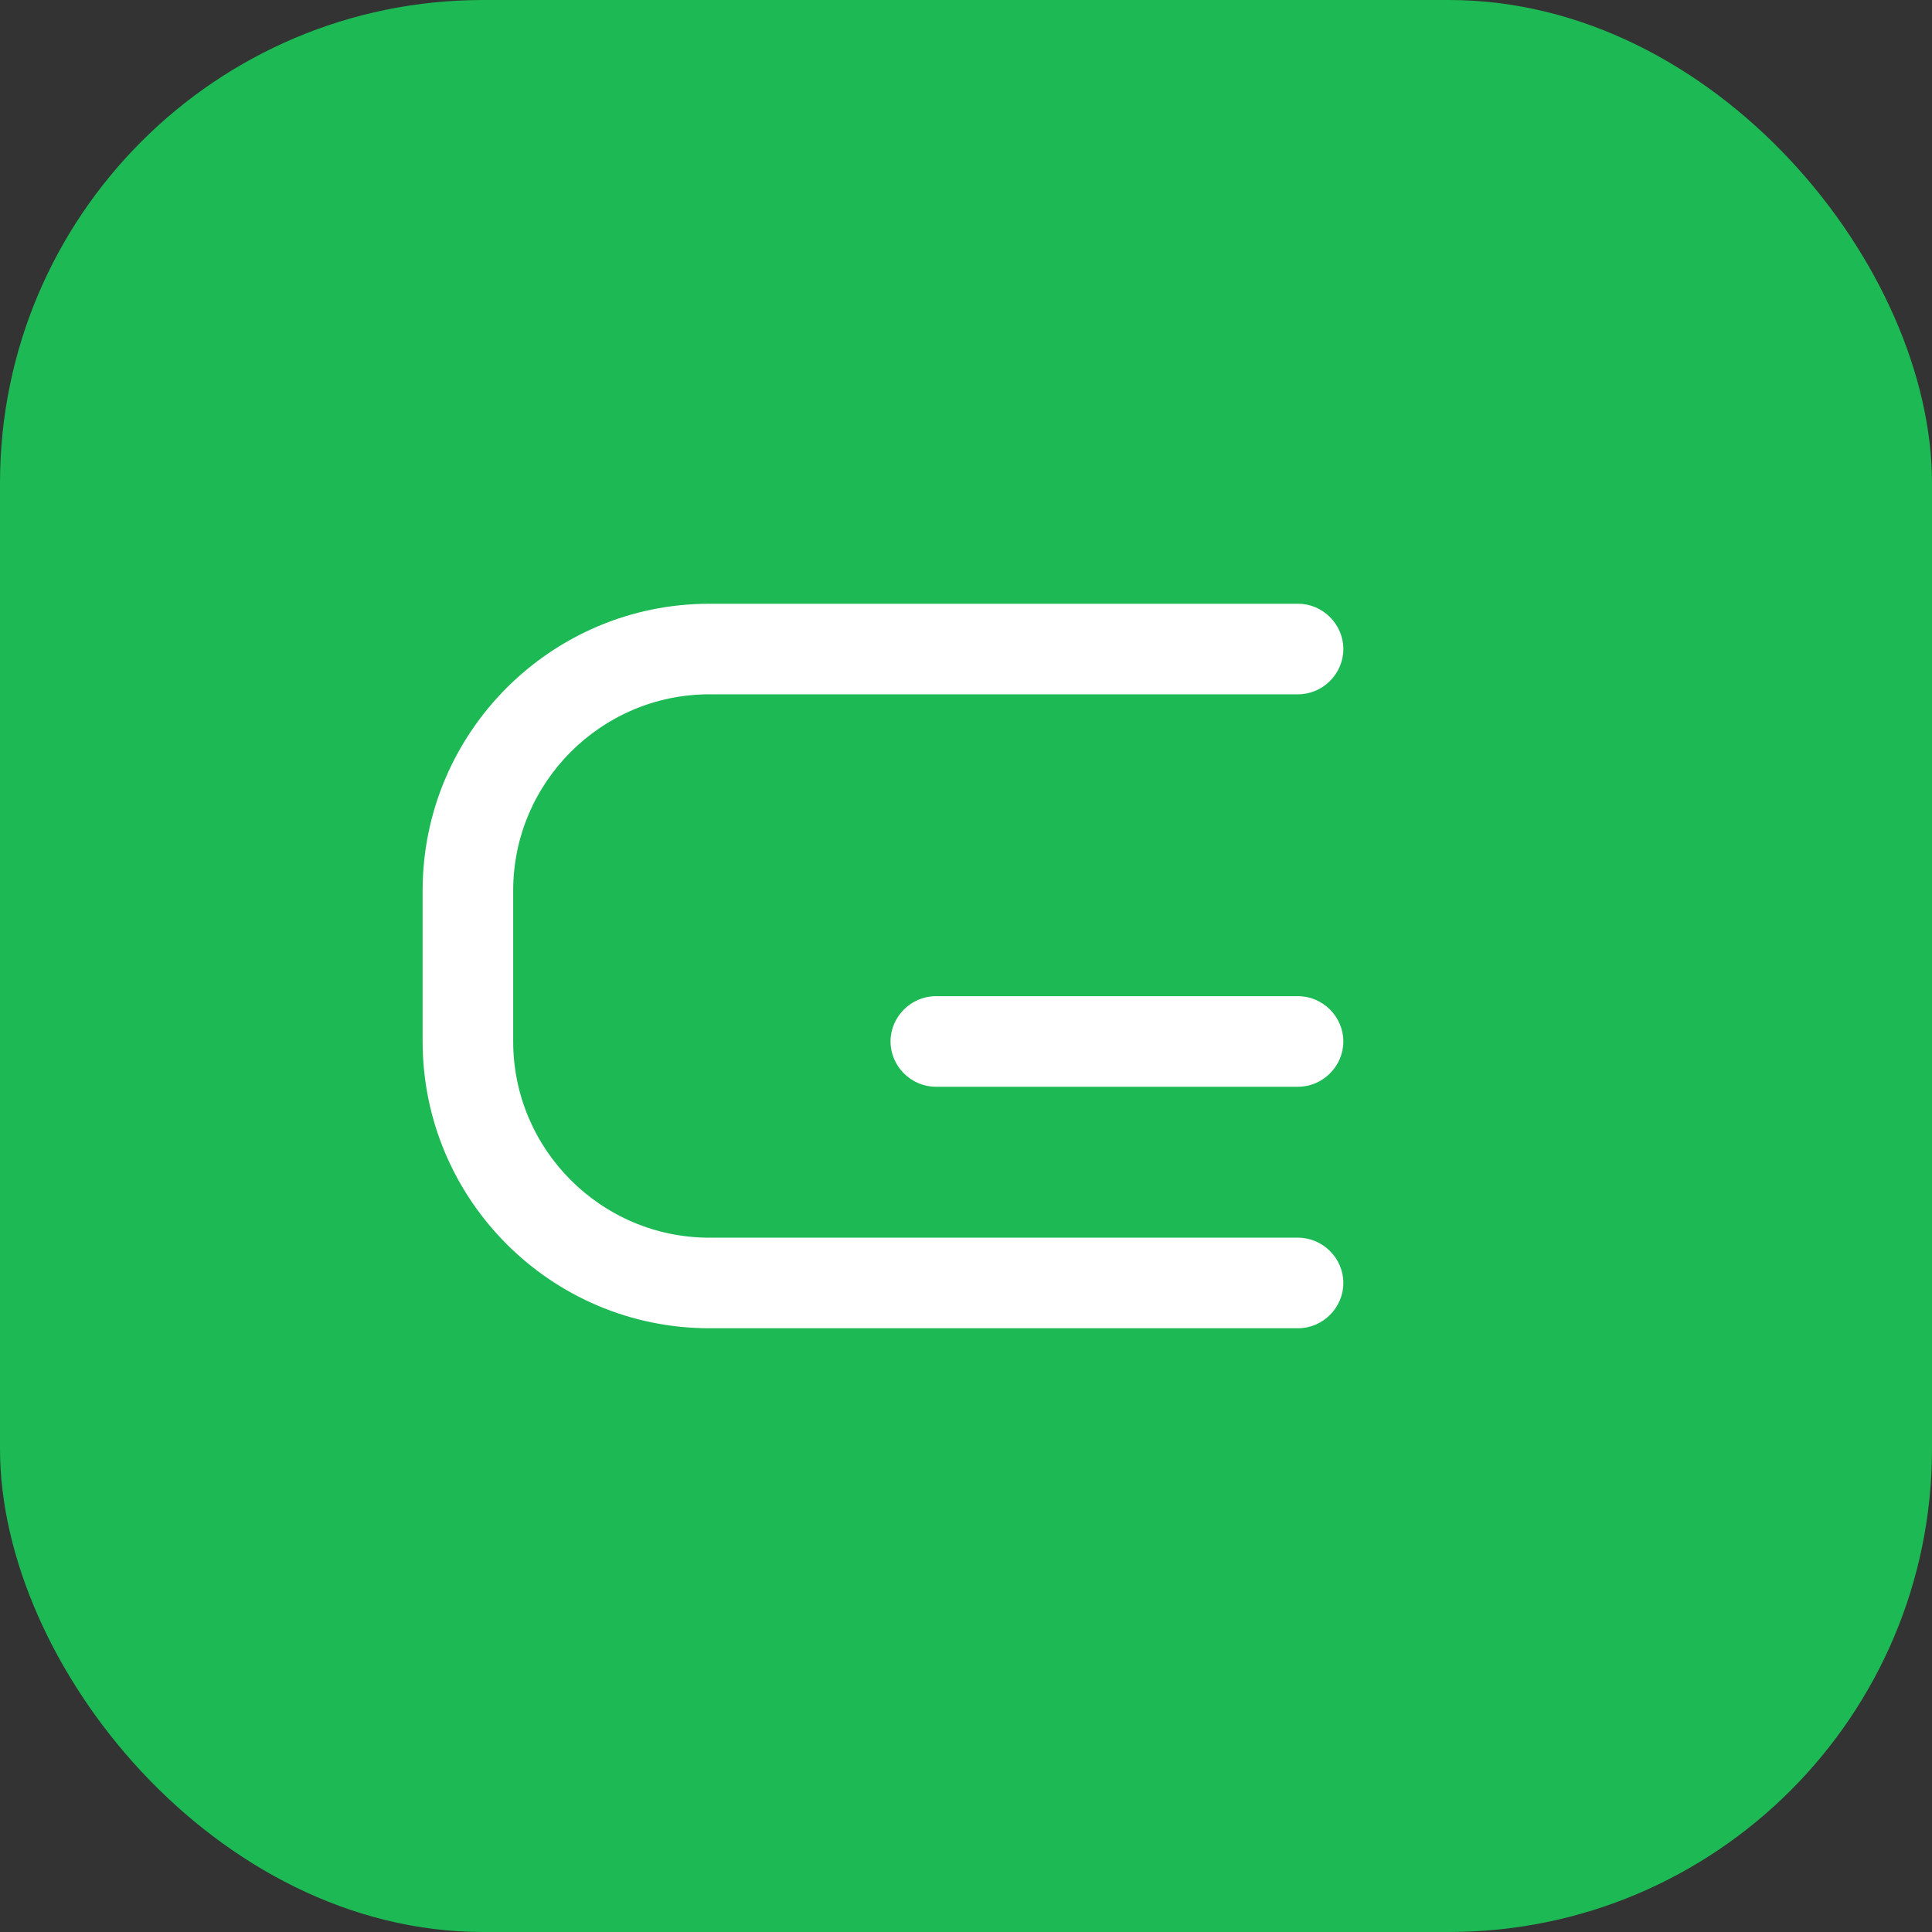
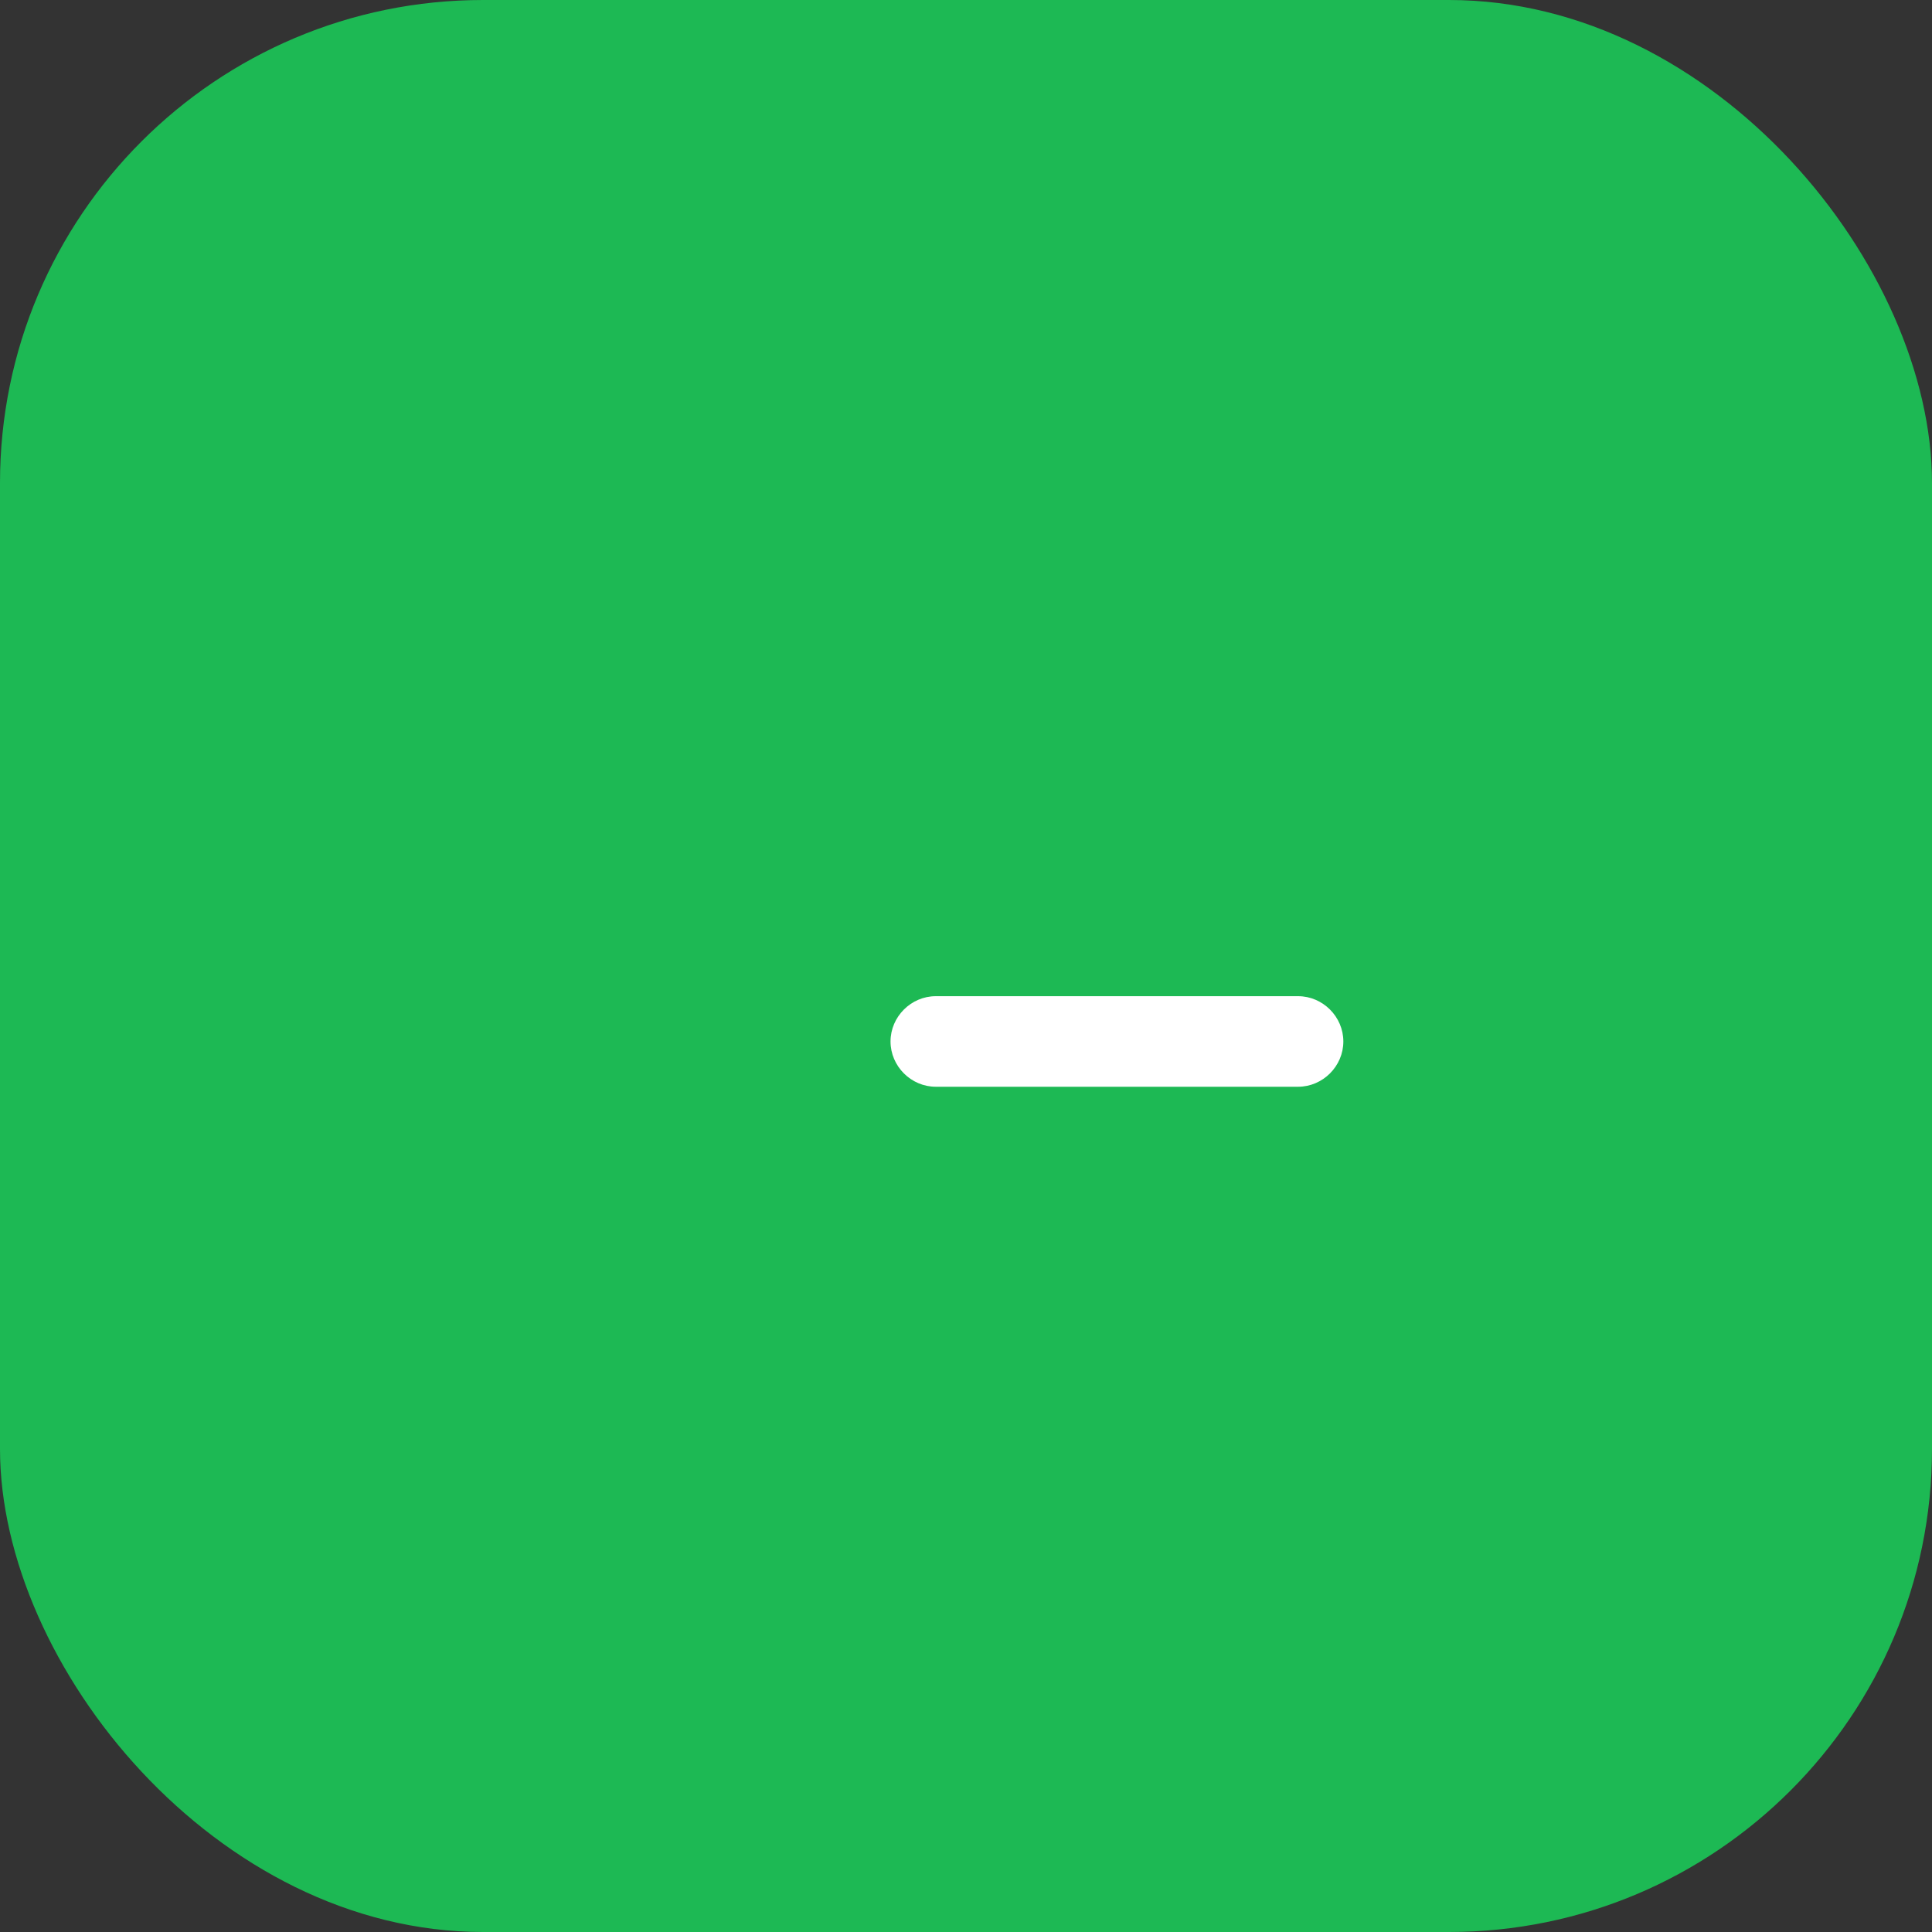
<svg xmlns="http://www.w3.org/2000/svg" width="32" height="32" viewBox="0 0 32 32" fill="none">
  <rect x="0" y="0" width="32" height="32" fill="#333333" stroke="none" />
  <rect width="32" height="32" rx="8" fill="#1DB954" />
-   <path d="M21.5 22h-9.75c-2.62 0-4.75-2.13-4.75-4.75v-2.5C7 12.13 9.13 10 11.75 10H21.5c.41 0 .75.34.75.75s-.34.75-.75.75h-9.75c-1.79 0-3.25 1.46-3.25 3.25v2.5c0 1.79 1.46 3.25 3.25 3.25H21.5c.41 0 .75.34.75.75s-.34.75-.75.75z" fill="white" />
  <path d="M21.5 18h-6c-.41 0-.75-.34-.75-.75s.34-.75.75-.75h6c.41 0 .75.34.75.75s-.34.75-.75.75z" fill="white" />
</svg>